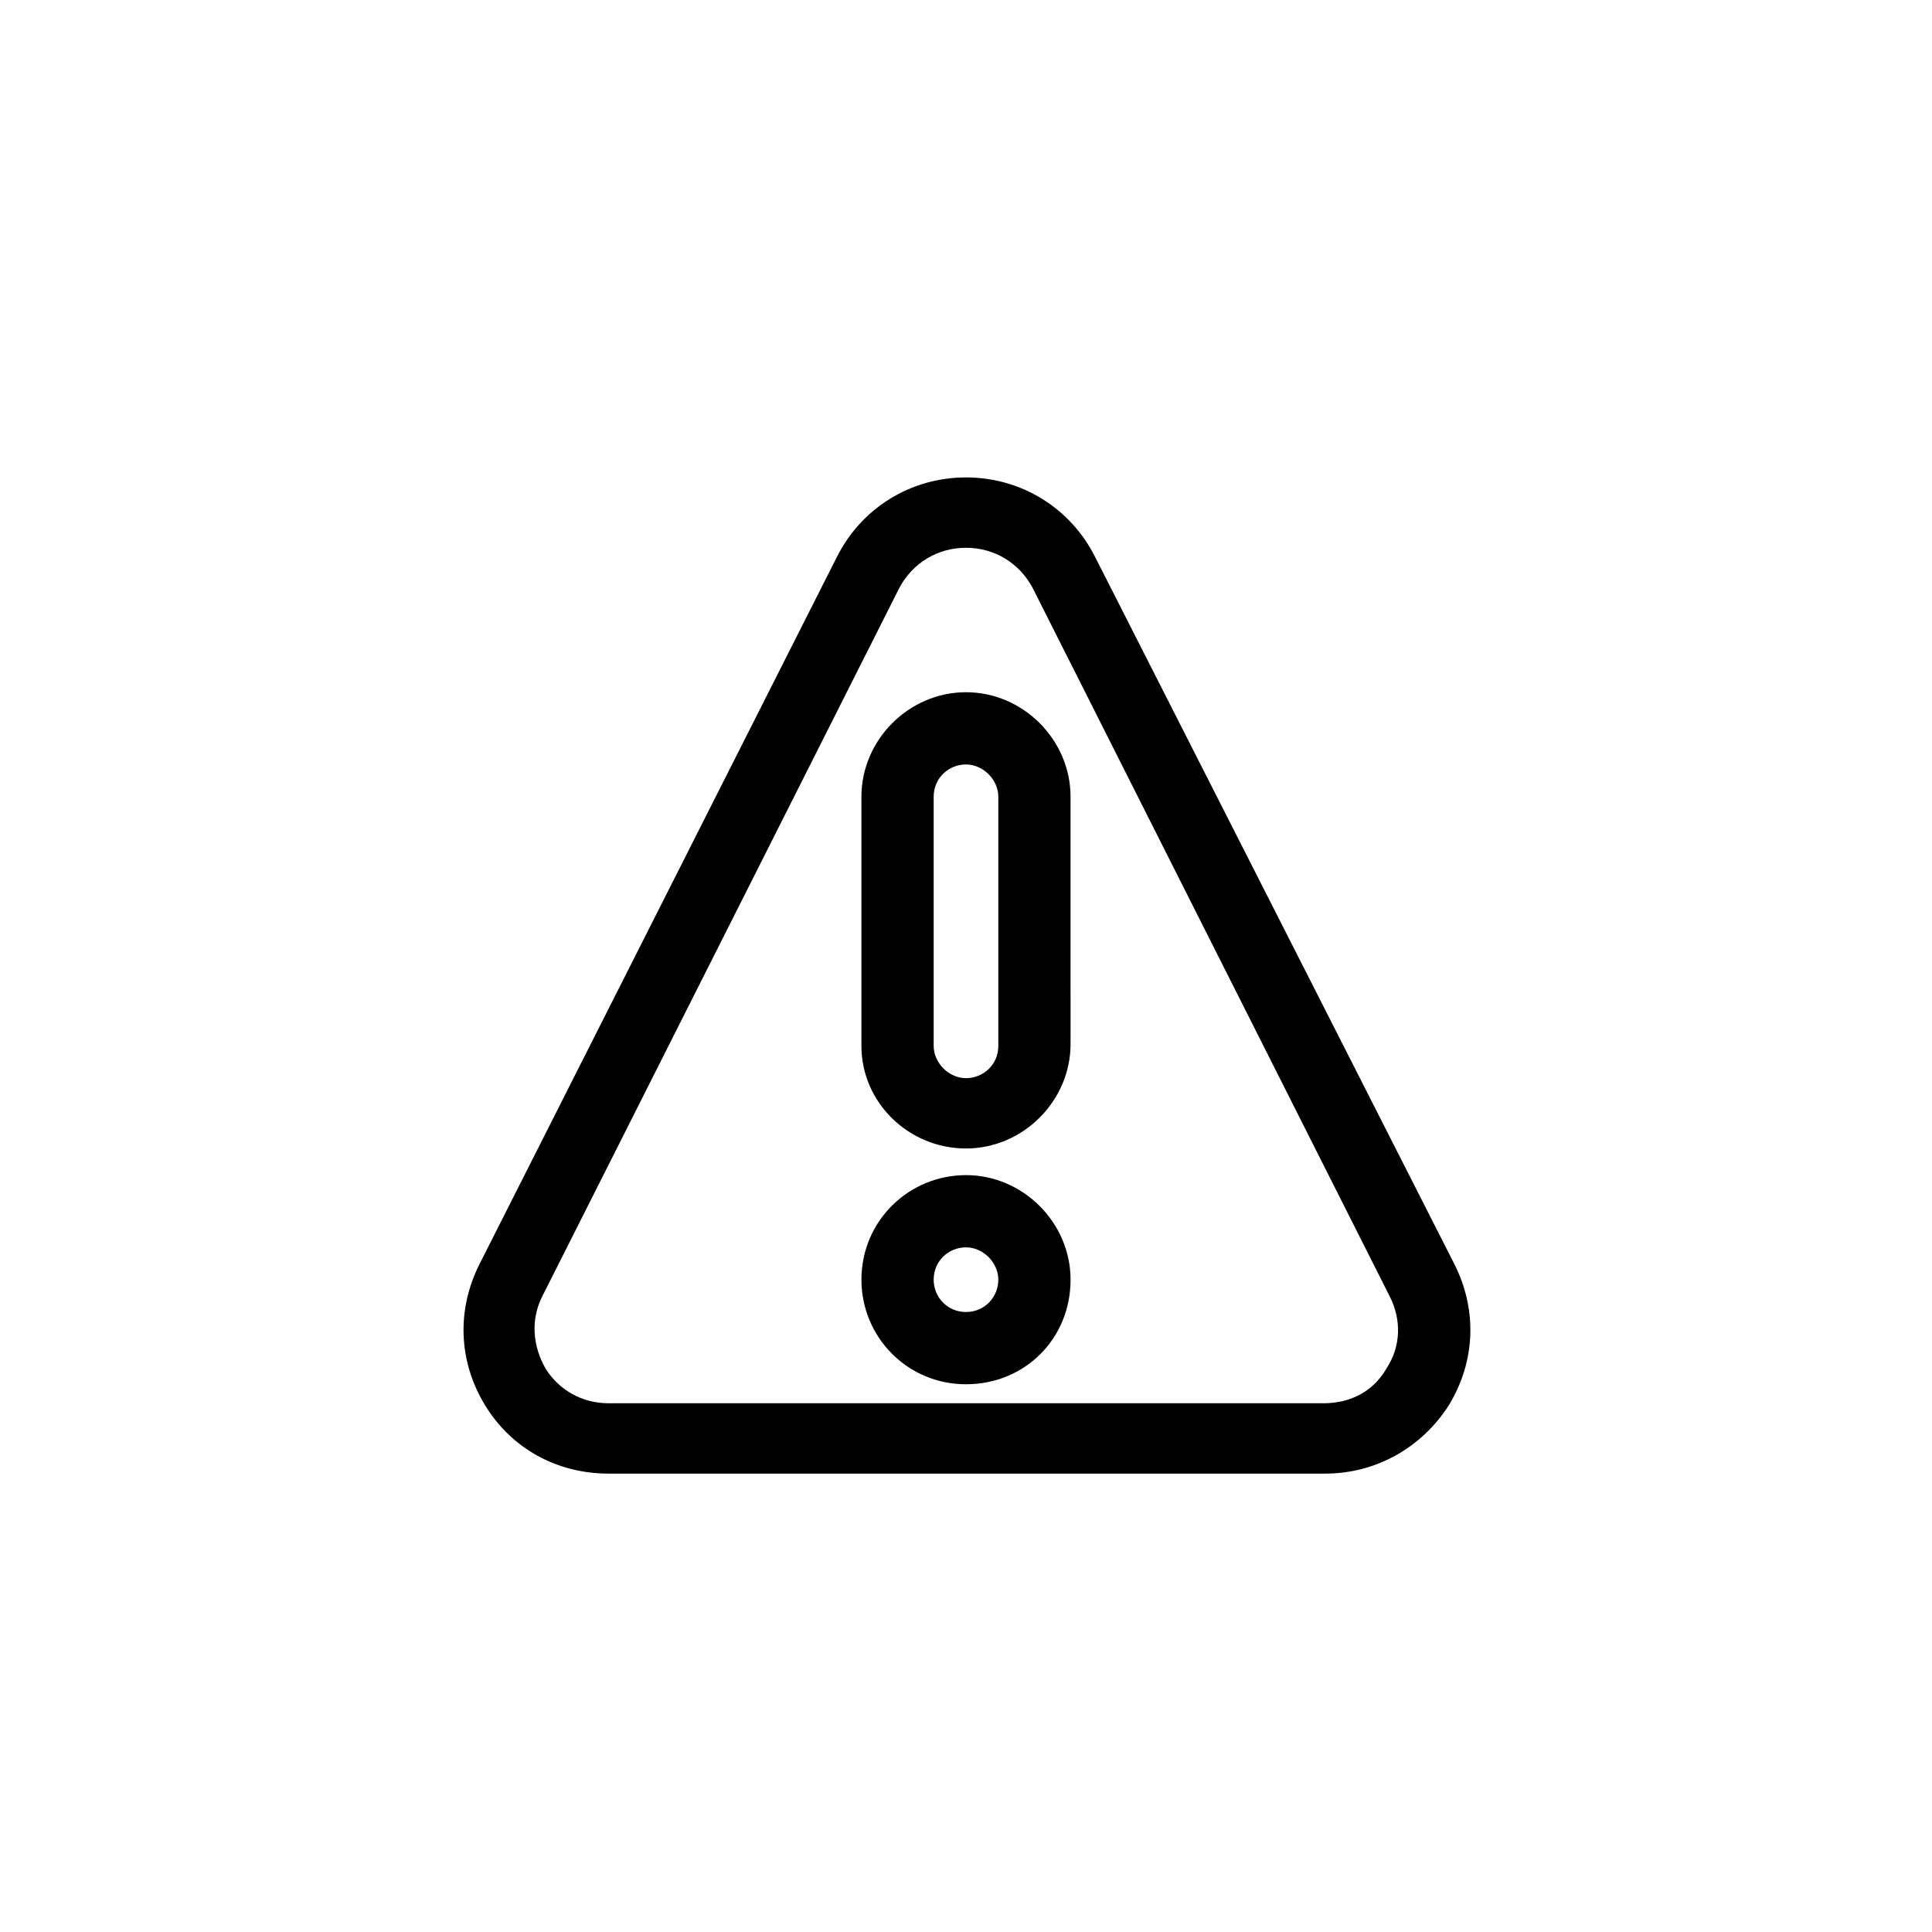
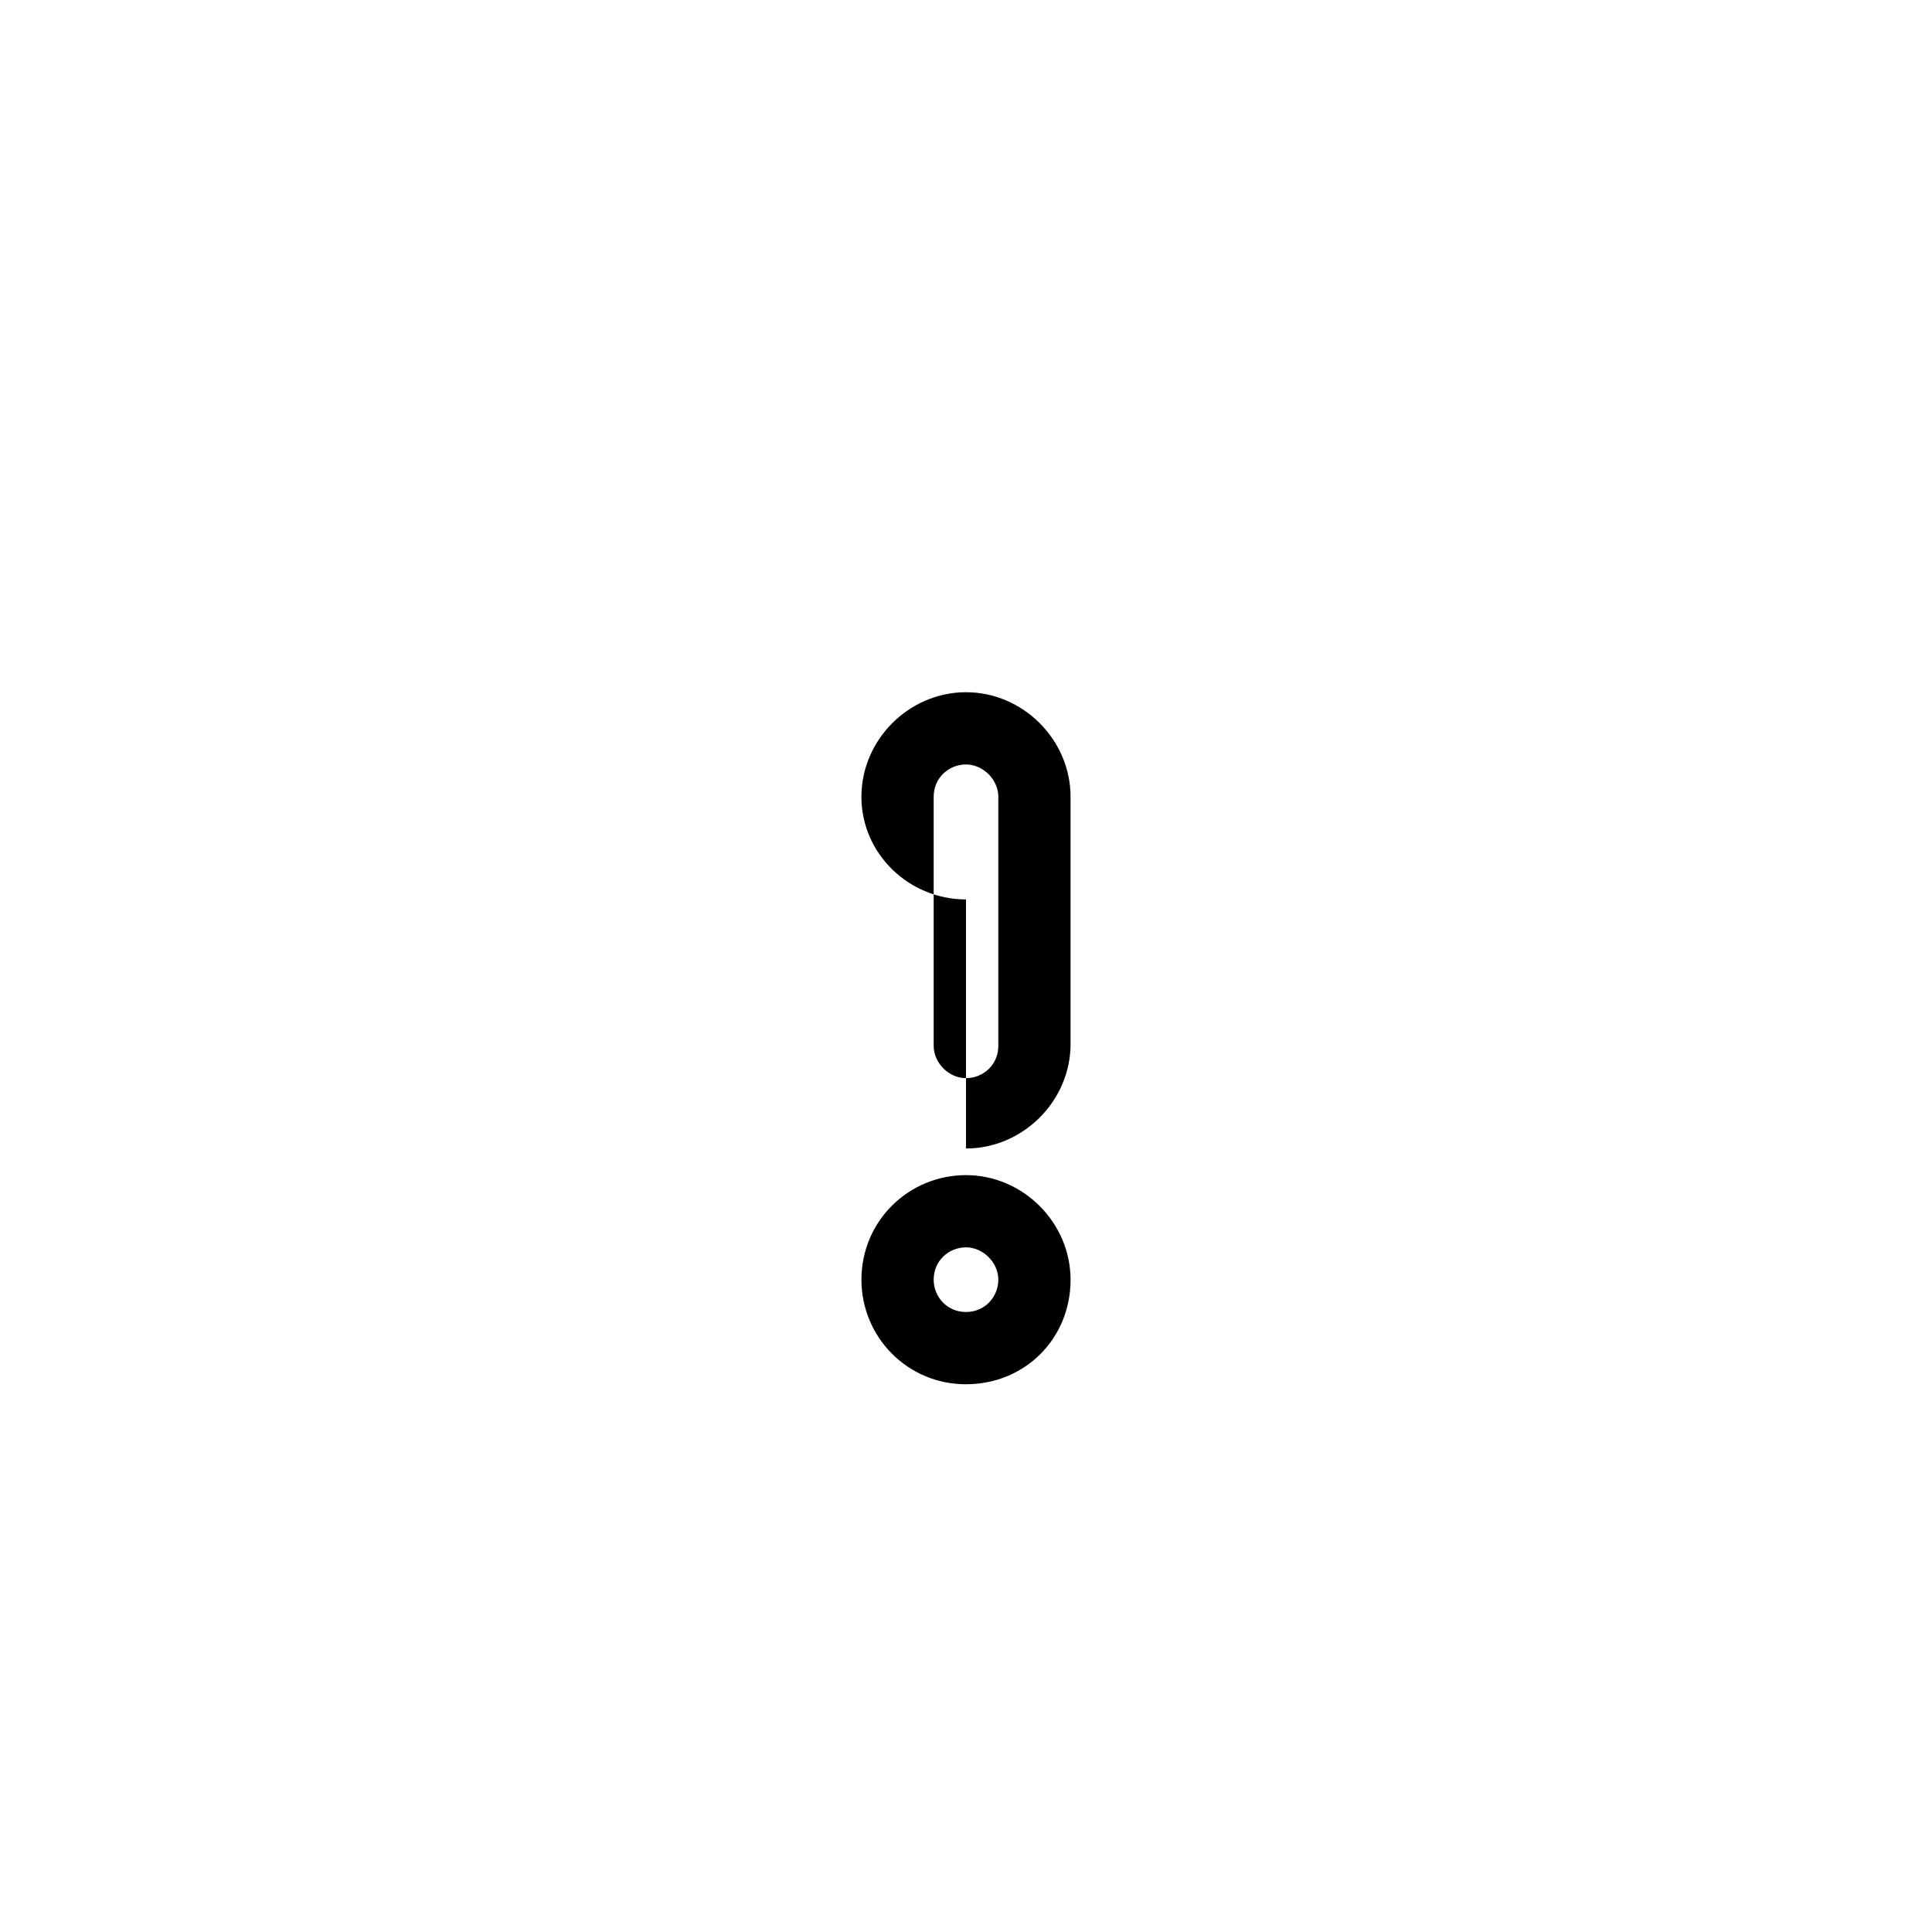
<svg xmlns="http://www.w3.org/2000/svg" fill="#000000" width="800px" height="800px" version="1.1" viewBox="144 144 512 512">
  <g>
-     <path d="m400 448.36c15.113 0 27.711-12.594 27.711-27.711l-0.004-65.492c0-15.113-12.594-27.711-27.711-27.711-15.113 0-27.711 12.594-27.711 27.711v66c0.004 15.113 12.598 27.203 27.715 27.203zm-8.566-93.203c0-5.039 4.031-8.566 8.566-8.566s8.566 4.031 8.566 8.566v66c0 5.039-4.031 8.566-8.566 8.566s-8.566-4.031-8.566-8.566z" />
+     <path d="m400 448.36c15.113 0 27.711-12.594 27.711-27.711l-0.004-65.492c0-15.113-12.594-27.711-27.711-27.711-15.113 0-27.711 12.594-27.711 27.711c0.004 15.113 12.598 27.203 27.715 27.203zm-8.566-93.203c0-5.039 4.031-8.566 8.566-8.566s8.566 4.031 8.566 8.566v66c0 5.039-4.031 8.566-8.566 8.566s-8.566-4.031-8.566-8.566z" />
    <path d="m400 455.42c-15.113 0-27.711 12.09-27.711 27.711 0 15.113 12.09 27.711 27.711 27.711 15.617 0 27.711-12.09 27.711-27.711-0.004-15.117-12.598-27.711-27.711-27.711zm0 36.273c-5.039 0-8.566-4.031-8.566-8.566 0-5.039 4.031-8.566 8.566-8.566s8.566 4.031 8.566 8.566c-0.004 4.535-3.531 8.566-8.566 8.566z" />
-     <path d="m305.28 534.52h189.94c13.602 0 25.695-7.055 32.746-18.137 7.055-11.586 7.559-25.191 1.512-37.281l-95.219-187.42c-6.551-13.098-19.648-21.16-34.258-21.16s-27.711 8.062-34.258 21.16l-94.719 187.42c-6.047 12.09-5.543 25.695 1.512 37.281 7.055 11.586 19.145 18.137 32.746 18.137zm-17.633-46.855 94.715-187.92c3.527-6.551 10.078-10.578 17.633-10.578 7.559 0 14.105 4.031 17.633 10.578l94.715 187.92c3.023 6.047 3.023 13.098-1.008 19.145-3.527 6.047-9.574 9.07-16.625 9.07h-189.43c-7.055 0-13.098-3.527-16.625-9.07-3.527-6.043-4.031-13.098-1.008-19.145z" />
  </g>
</svg>